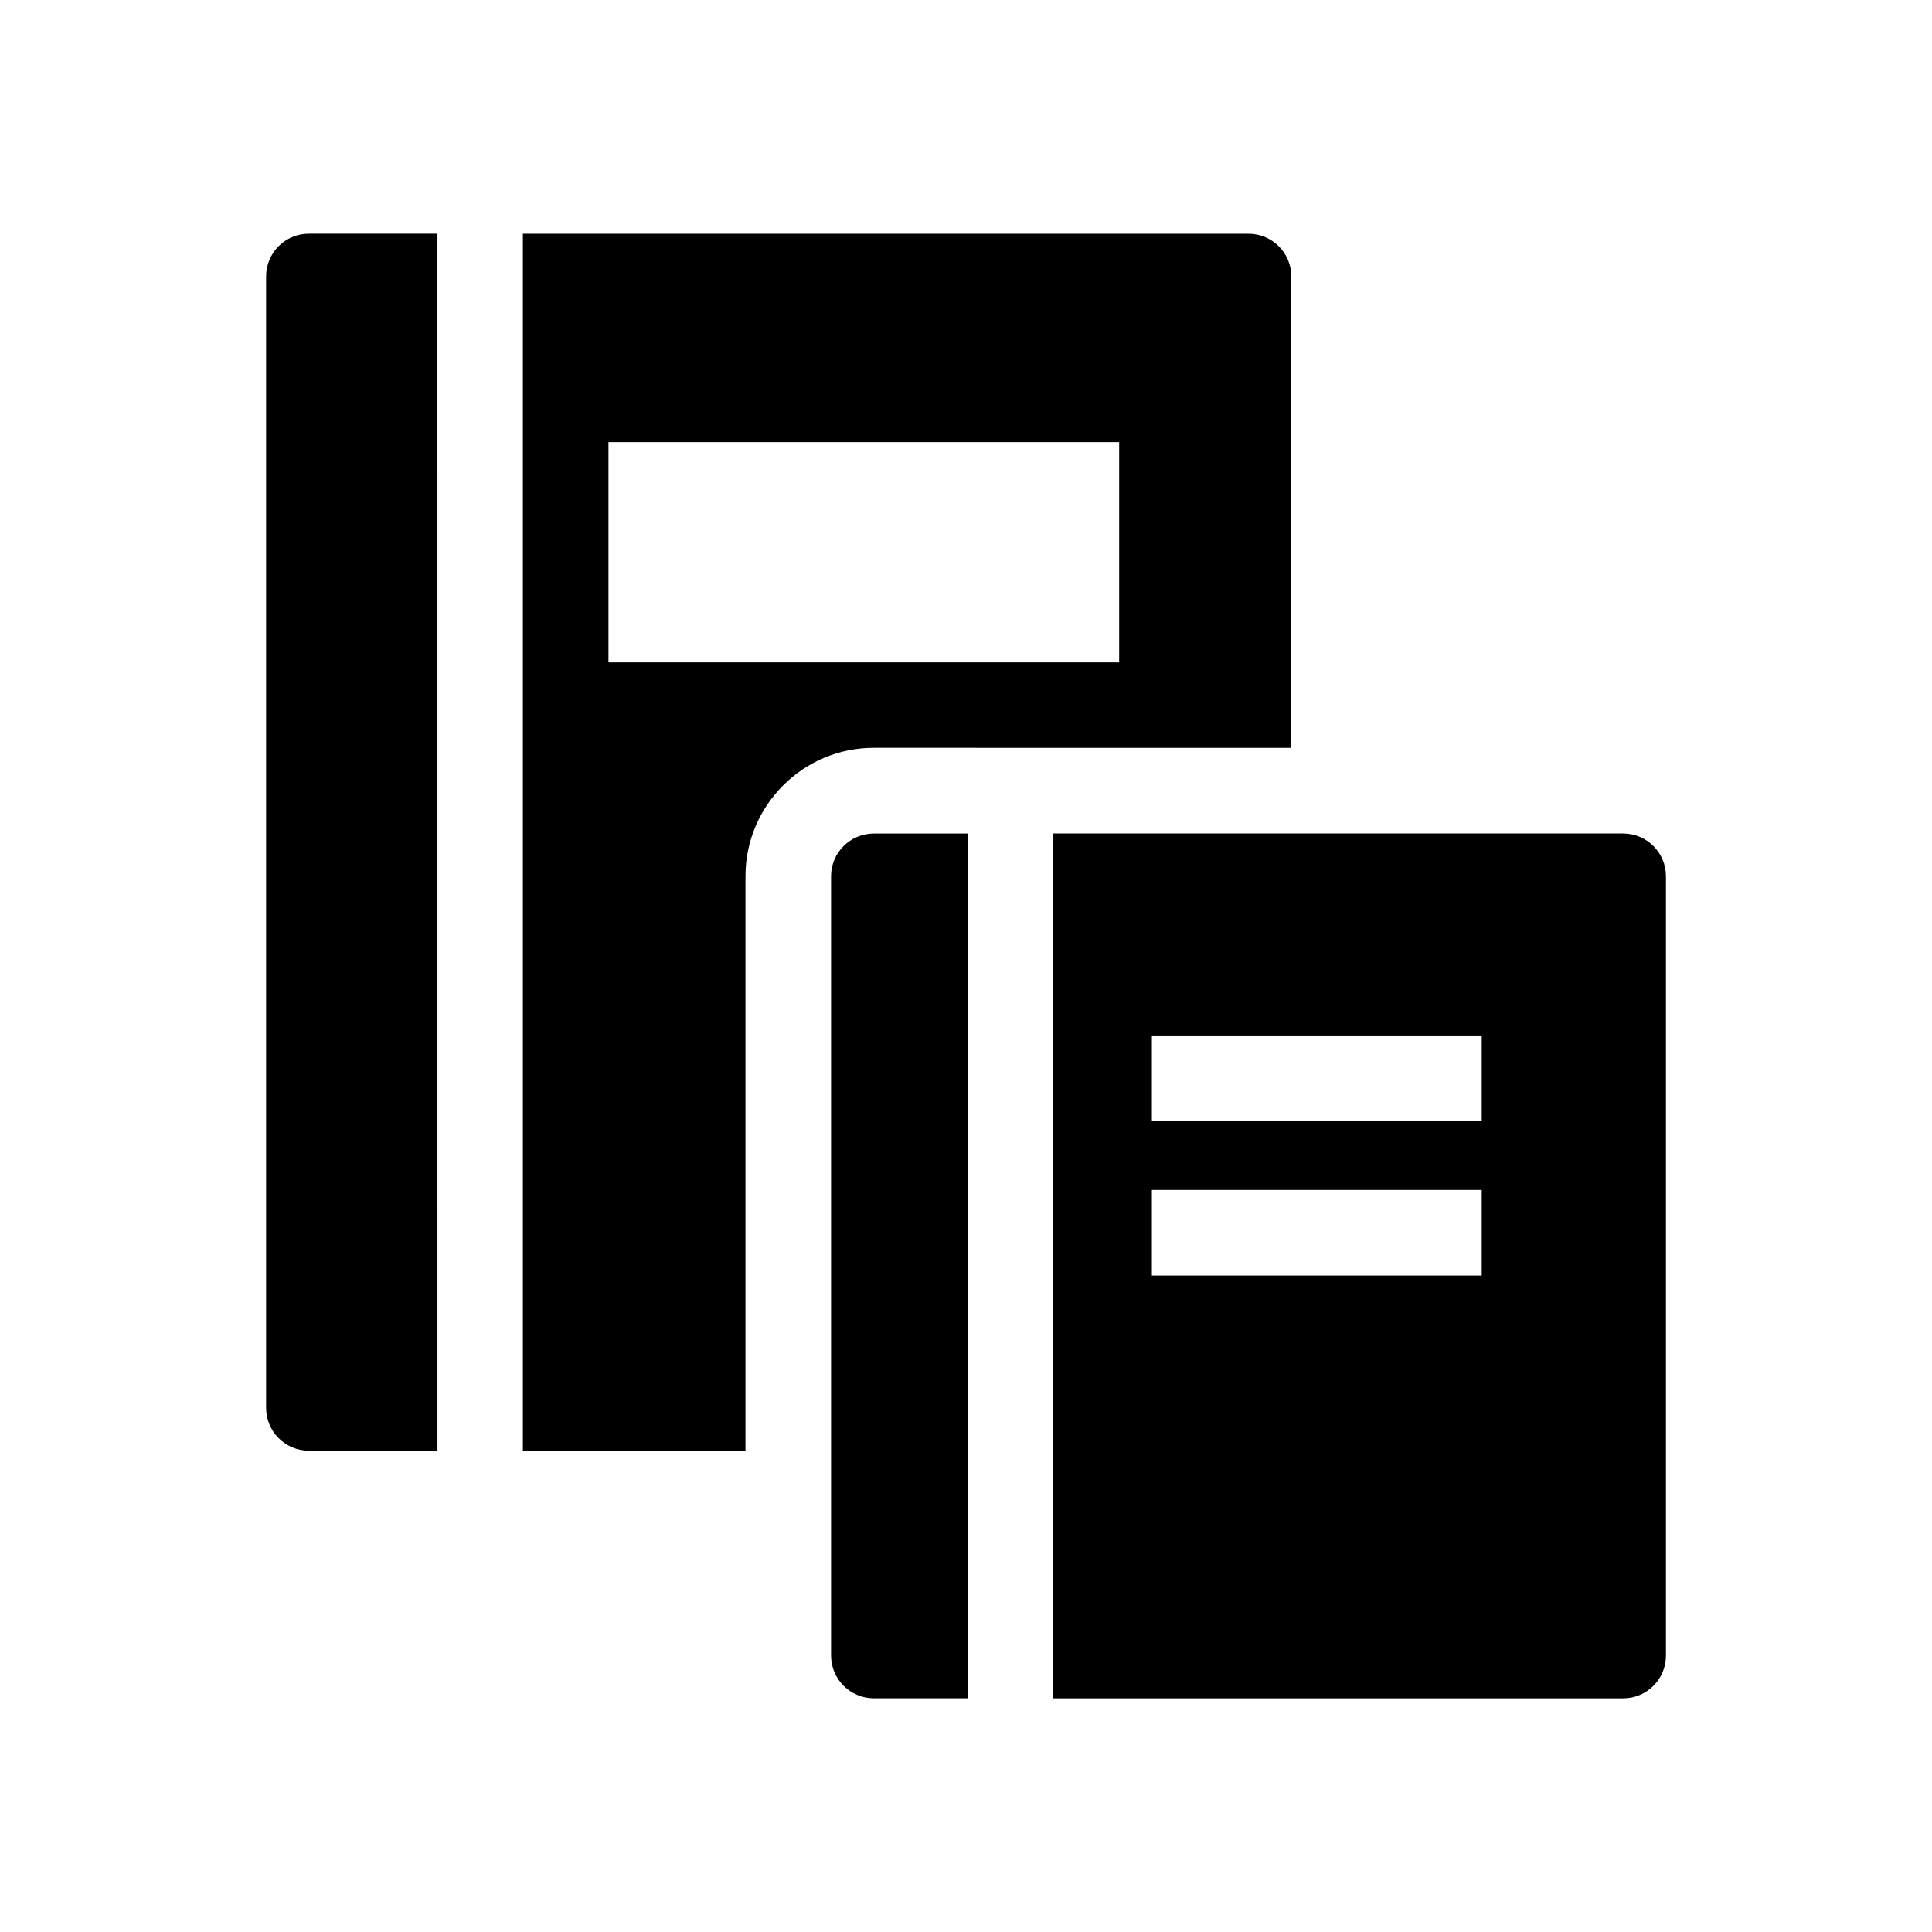
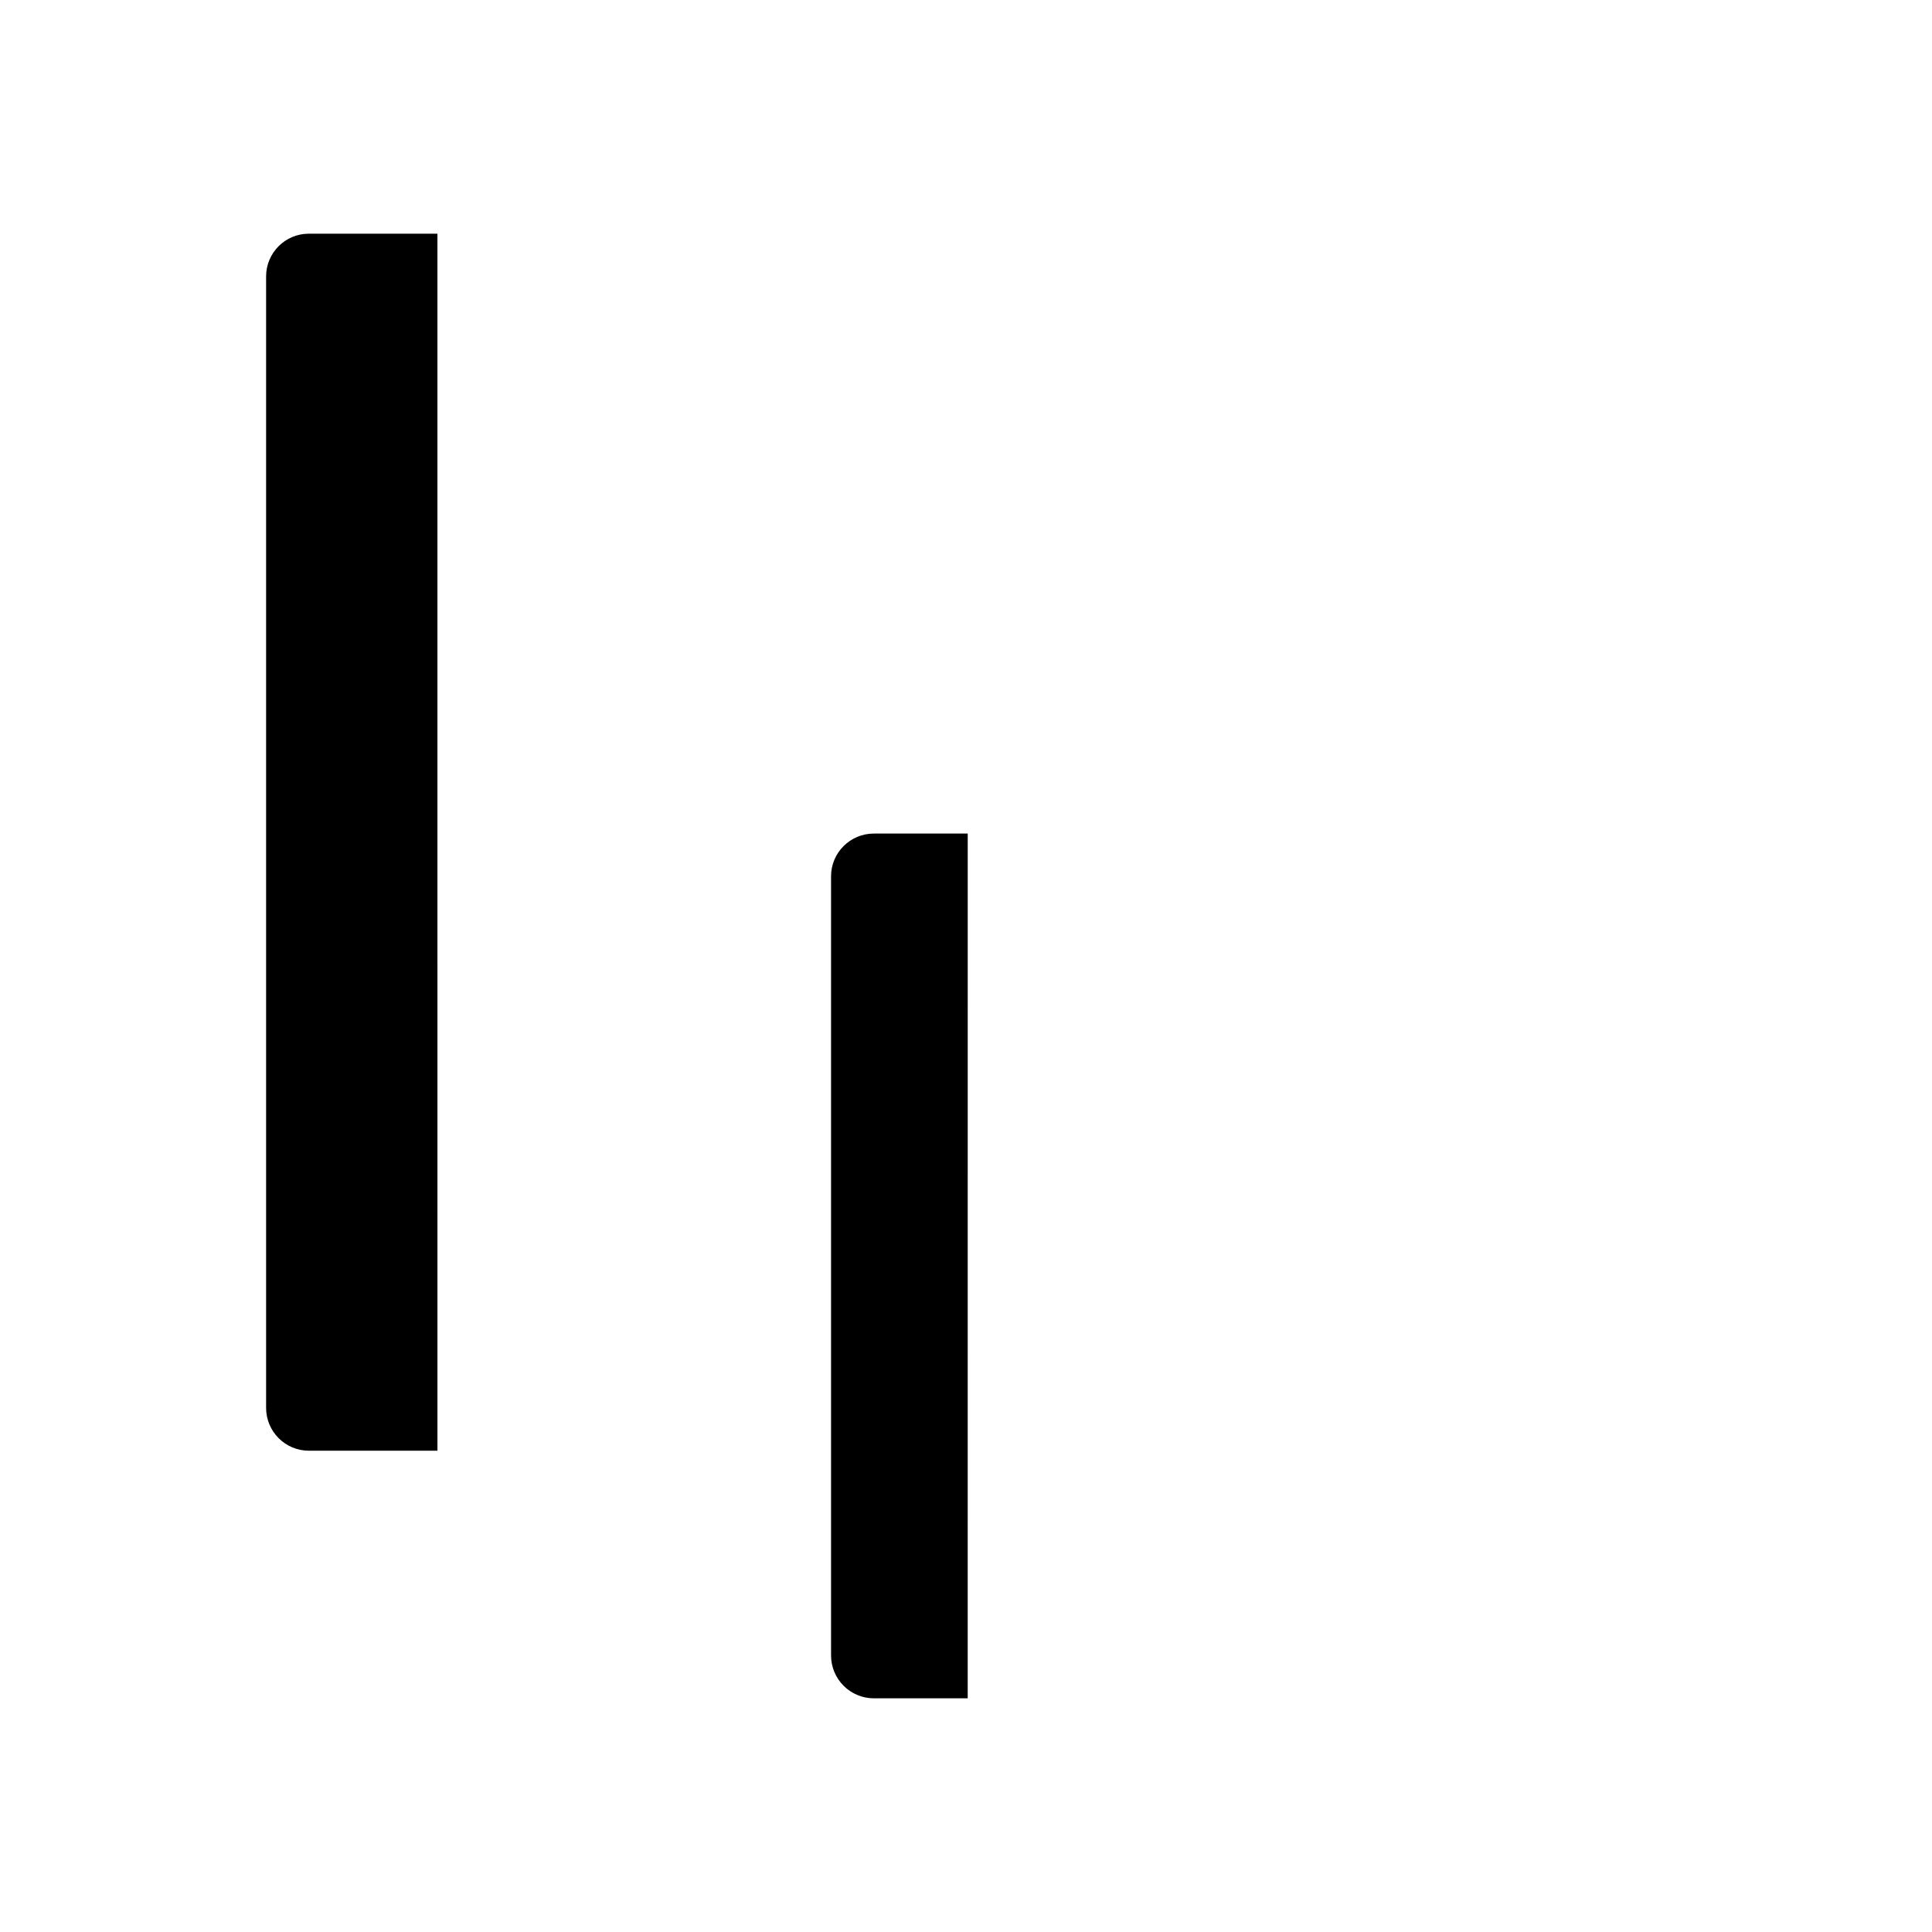
<svg xmlns="http://www.w3.org/2000/svg" fill="#000000" width="800px" height="800px" version="1.1" viewBox="144 144 512 512">
  <g>
    <path d="m214.52 217.26v299.84c0 6.266 5.07 11.352 11.336 11.352h34.07l-0.004-322.52h-34.086c-6.25 0-11.316 5.07-11.316 11.32z" />
-     <path d="m486.21 342.19v-124.93c0-6.234-5.07-11.32-11.352-11.32h-192.29v322.5h58.992v-152.25c0-18.75 15.258-34.008 33.992-34.008zm-180.96-22.656v-58.363h135.34v58.363z" />
    <path d="m364.24 376.2v206.52c0 6.266 5.086 11.352 11.336 11.352h24.875l0.004-229.17h-24.875c-6.254 0-11.34 5.066-11.34 11.305z" />
-     <path d="m574.16 364.89h-151.03v229.19h151.03c6.25 0 11.336-5.07 11.336-11.352v-206.53c-0.016-6.238-5.086-11.305-11.336-11.305zm-37.488 117.15h-87.41v-22.684h87.41zm0-40.965h-87.41v-22.656h87.41z" />
  </g>
</svg>